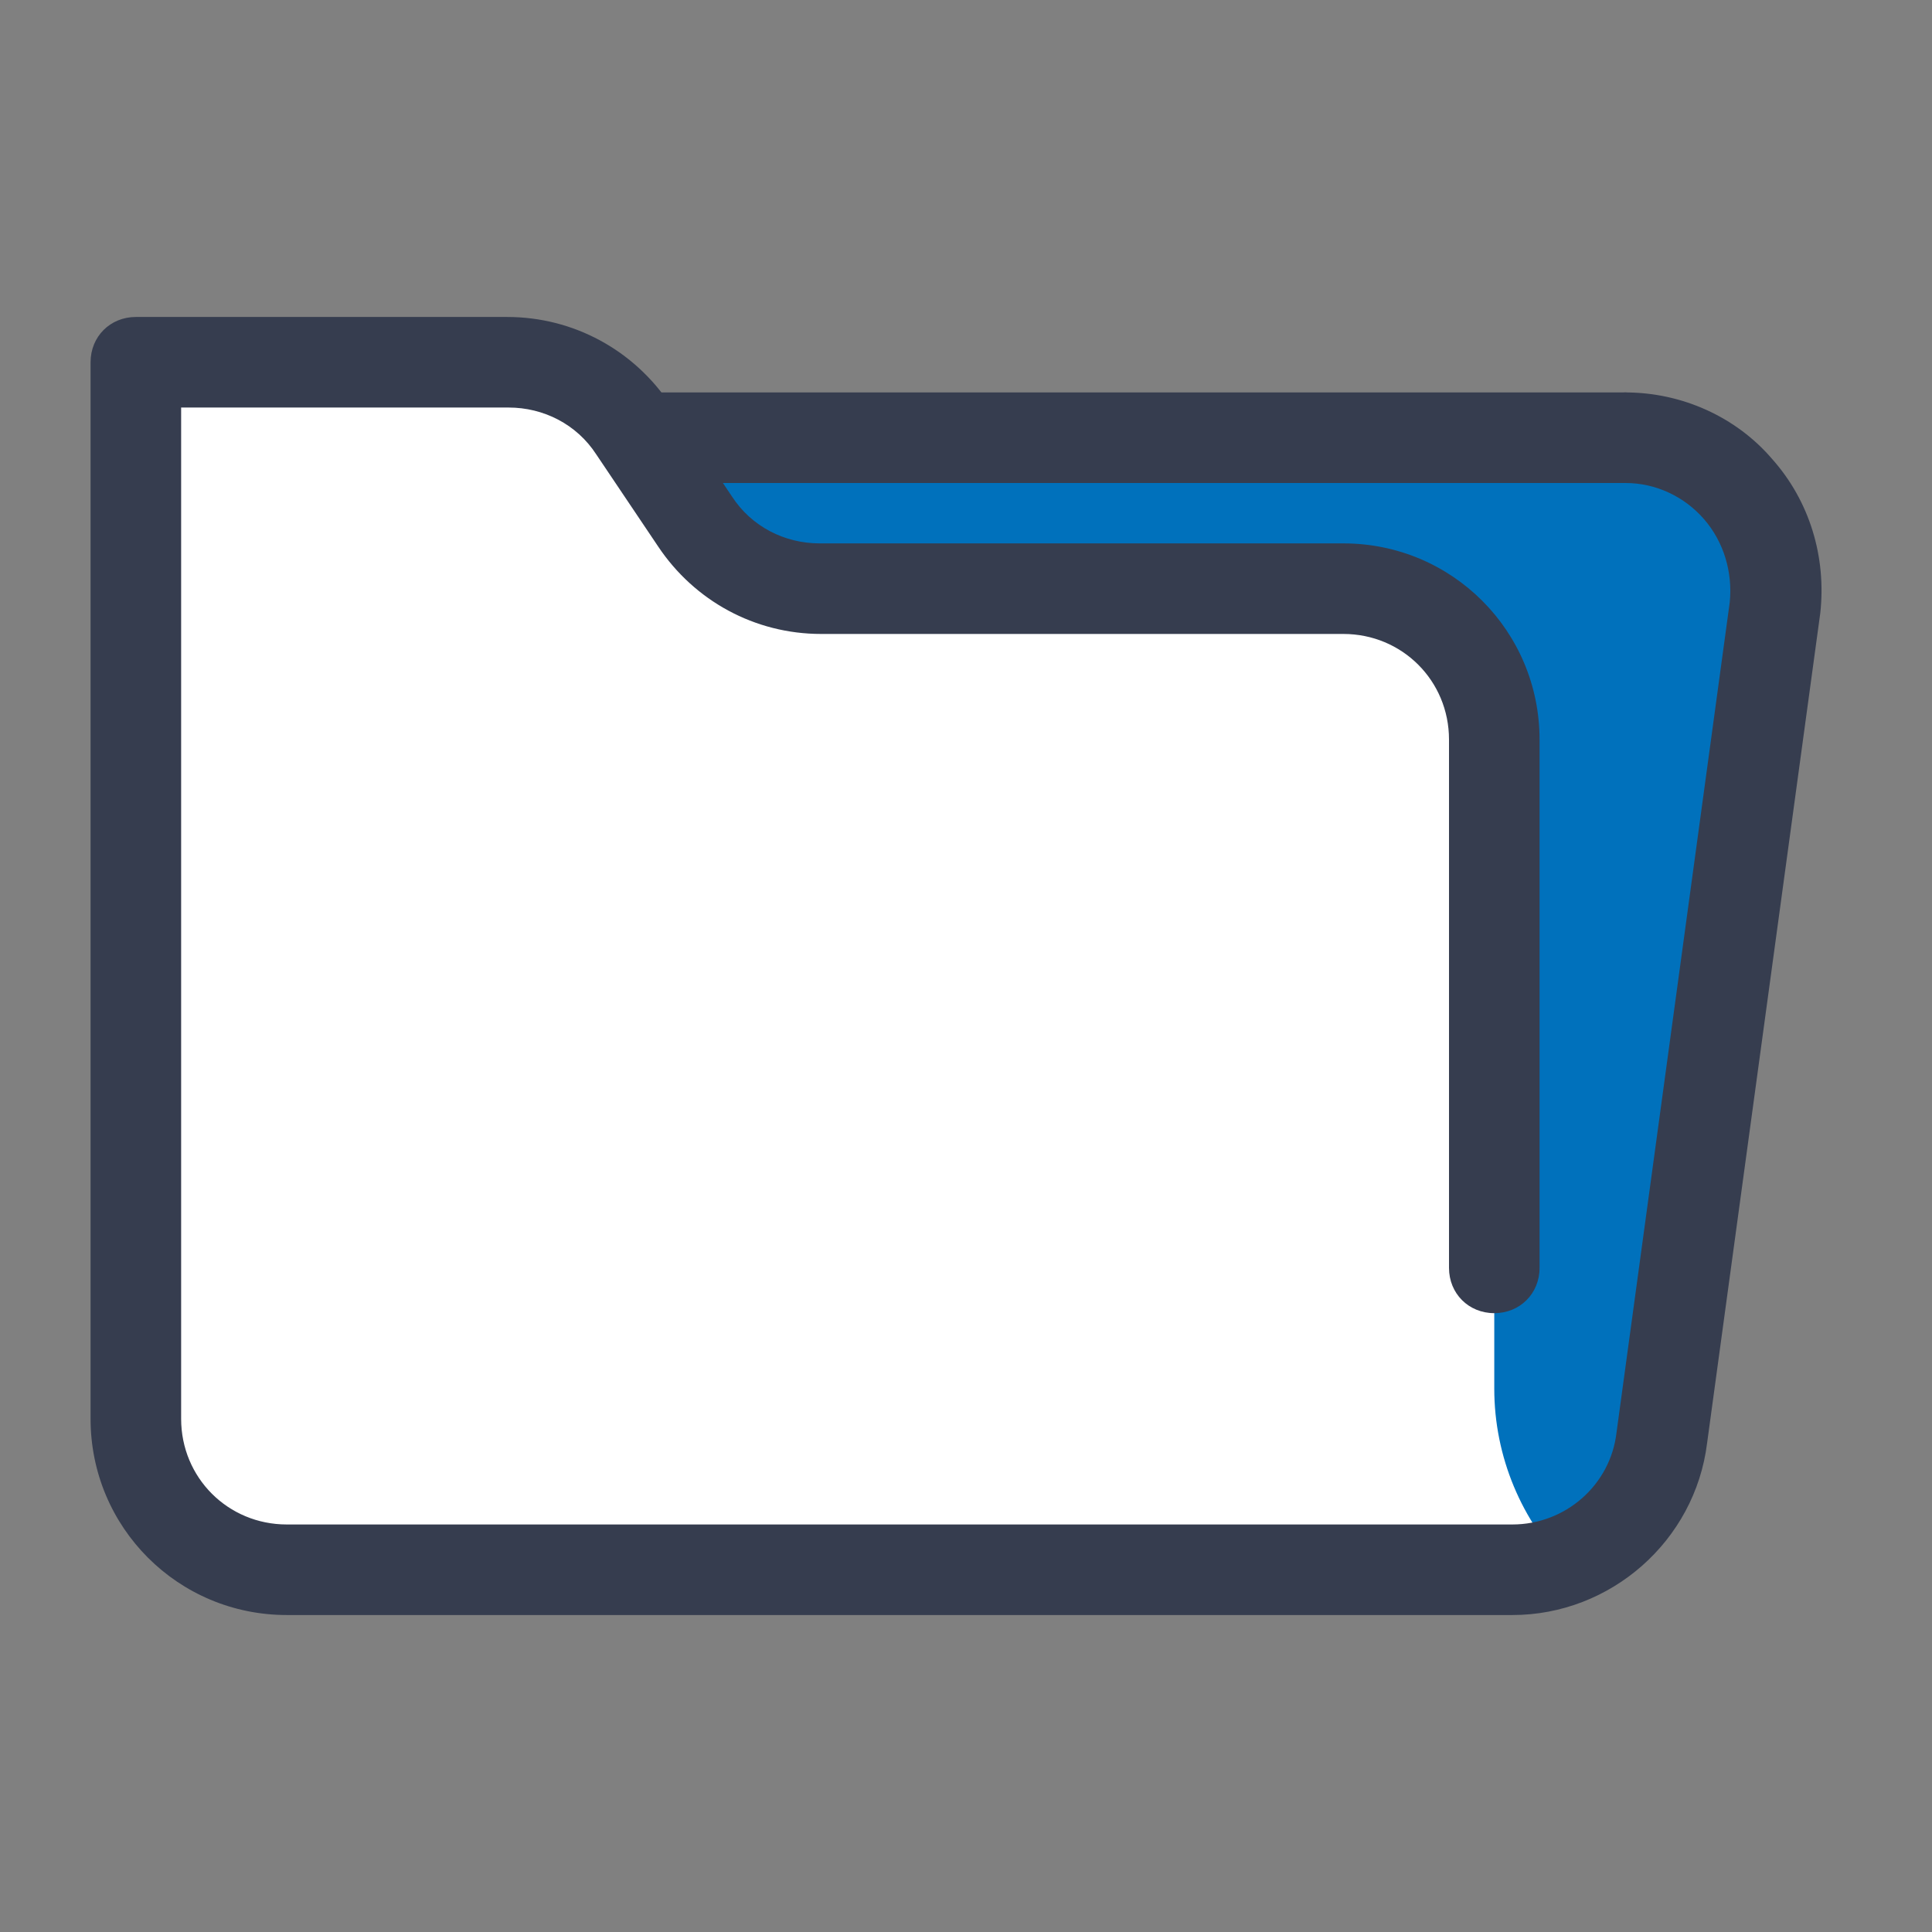
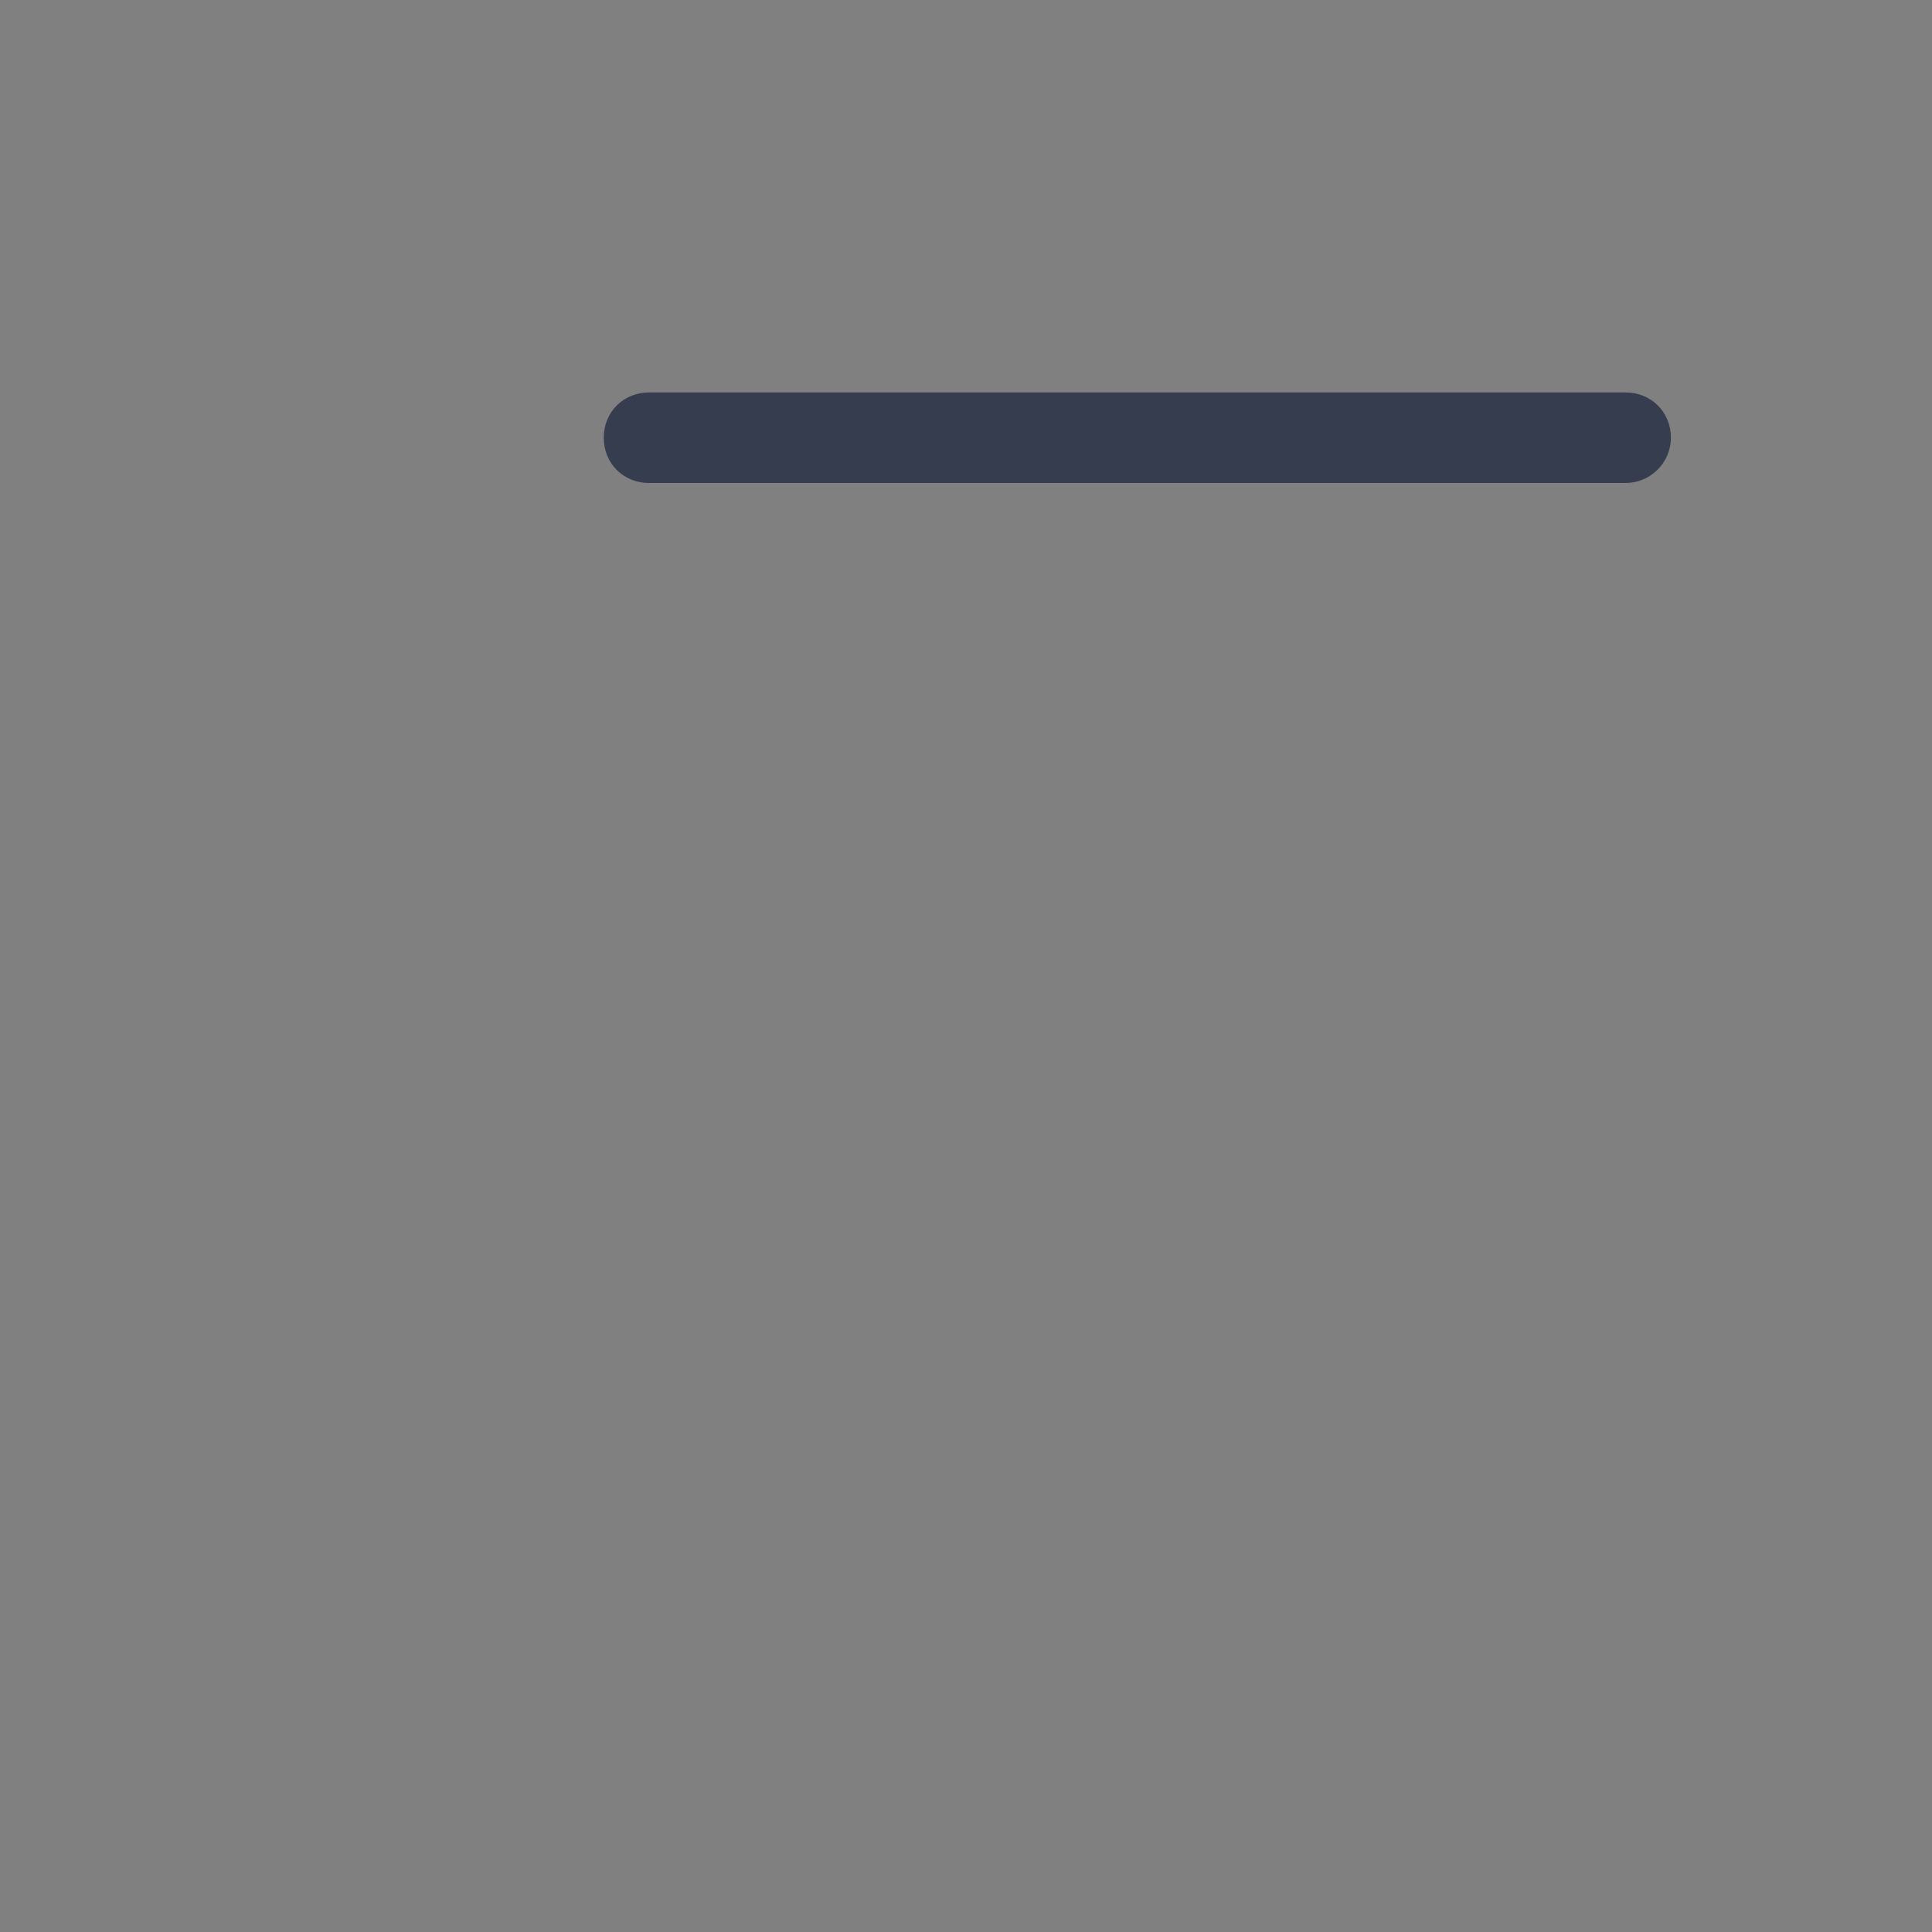
<svg xmlns="http://www.w3.org/2000/svg" version="1.1" width="45px" height="45px" viewBox="0 0 172 172">
  <rect x="0" y="0" width="172" height="172" fill="#808080" stroke="none" />
  <g fill="none" fill-rule="nonzero" stroke="none" stroke-width="1" stroke-linecap="butt" stroke-linejoin="miter" stroke-miterlimit="10" stroke-dasharray="" stroke-dashoffset="0" font-family="none" font-weight="none" font-size="none" text-anchor="none" style="mix-blend-mode: normal">
    <path d="M0,172v-172h172v172z" fill="none" />
    <g>
-       <path d="M134.644,139.75h-109.112c-7.391,0 -13.438,-6.047 -13.438,-13.438v-87.344h132.628c8.062,0 14.378,7.122 13.303,15.05l-10.078,73.906c-0.806,6.719 -6.584,11.825 -13.303,11.825z" fill="#0071BC" />
-       <path d="M139.75,139.75h-114.219c-7.391,0 -13.438,-6.047 -13.438,-13.438v-94.062h33.056c4.434,0 8.734,2.284 11.153,6.047l5.509,8.197c2.553,3.763 6.719,6.047 11.153,6.047h46.628c7.391,0 13.438,6.047 13.438,13.438v55.094v2.553c0,6.047 2.419,11.825 6.719,16.125z" fill="#ffffff" />
-       <path d="M134.644,143.781h-109.112c-9.675,0 -17.469,-7.794 -17.469,-17.469v-94.062c0,-2.284 1.747,-4.031 4.031,-4.031h33.056c5.912,0 11.287,2.956 14.512,7.794l5.509,8.197c1.747,2.688 4.703,4.166 7.794,4.166h46.628c9.675,0 17.469,7.794 17.469,17.469v47.031c0,2.284 -1.747,4.031 -4.031,4.031c-2.284,0 -4.031,-1.747 -4.031,-4.031v-47.031c0,-5.241 -4.166,-9.406 -9.406,-9.406h-46.494c-5.912,0 -11.287,-2.956 -14.512,-7.794l-5.509,-8.197c-1.747,-2.688 -4.703,-4.166 -7.794,-4.166h-29.159v90.031c0,5.241 4.166,9.406 9.406,9.406h109.112c4.703,0 8.734,-3.494 9.272,-8.197l10.078,-73.906c0.269,-2.688 -0.537,-5.375 -2.284,-7.391c-1.747,-2.016 -4.3,-3.225 -6.987,-3.225c-2.284,0 -4.031,-1.747 -4.031,-4.031c0,-2.284 1.747,-4.031 4.031,-4.031c4.972,0 9.809,2.15 13.034,5.912c3.359,3.763 4.838,8.734 4.3,13.706l-10.078,73.906c-1.075,8.734 -8.6,15.319 -17.334,15.319z" fill="#363d4f" />
      <path d="M144.722,43h-86.941c-2.284,0 -4.031,-1.747 -4.031,-4.031c0,-2.284 1.747,-4.031 4.031,-4.031h86.941c2.284,0 4.031,1.747 4.031,4.031c0,2.284 -1.881,4.031 -4.031,4.031z" fill="#363d4f" />
    </g>
  </g>
</svg>